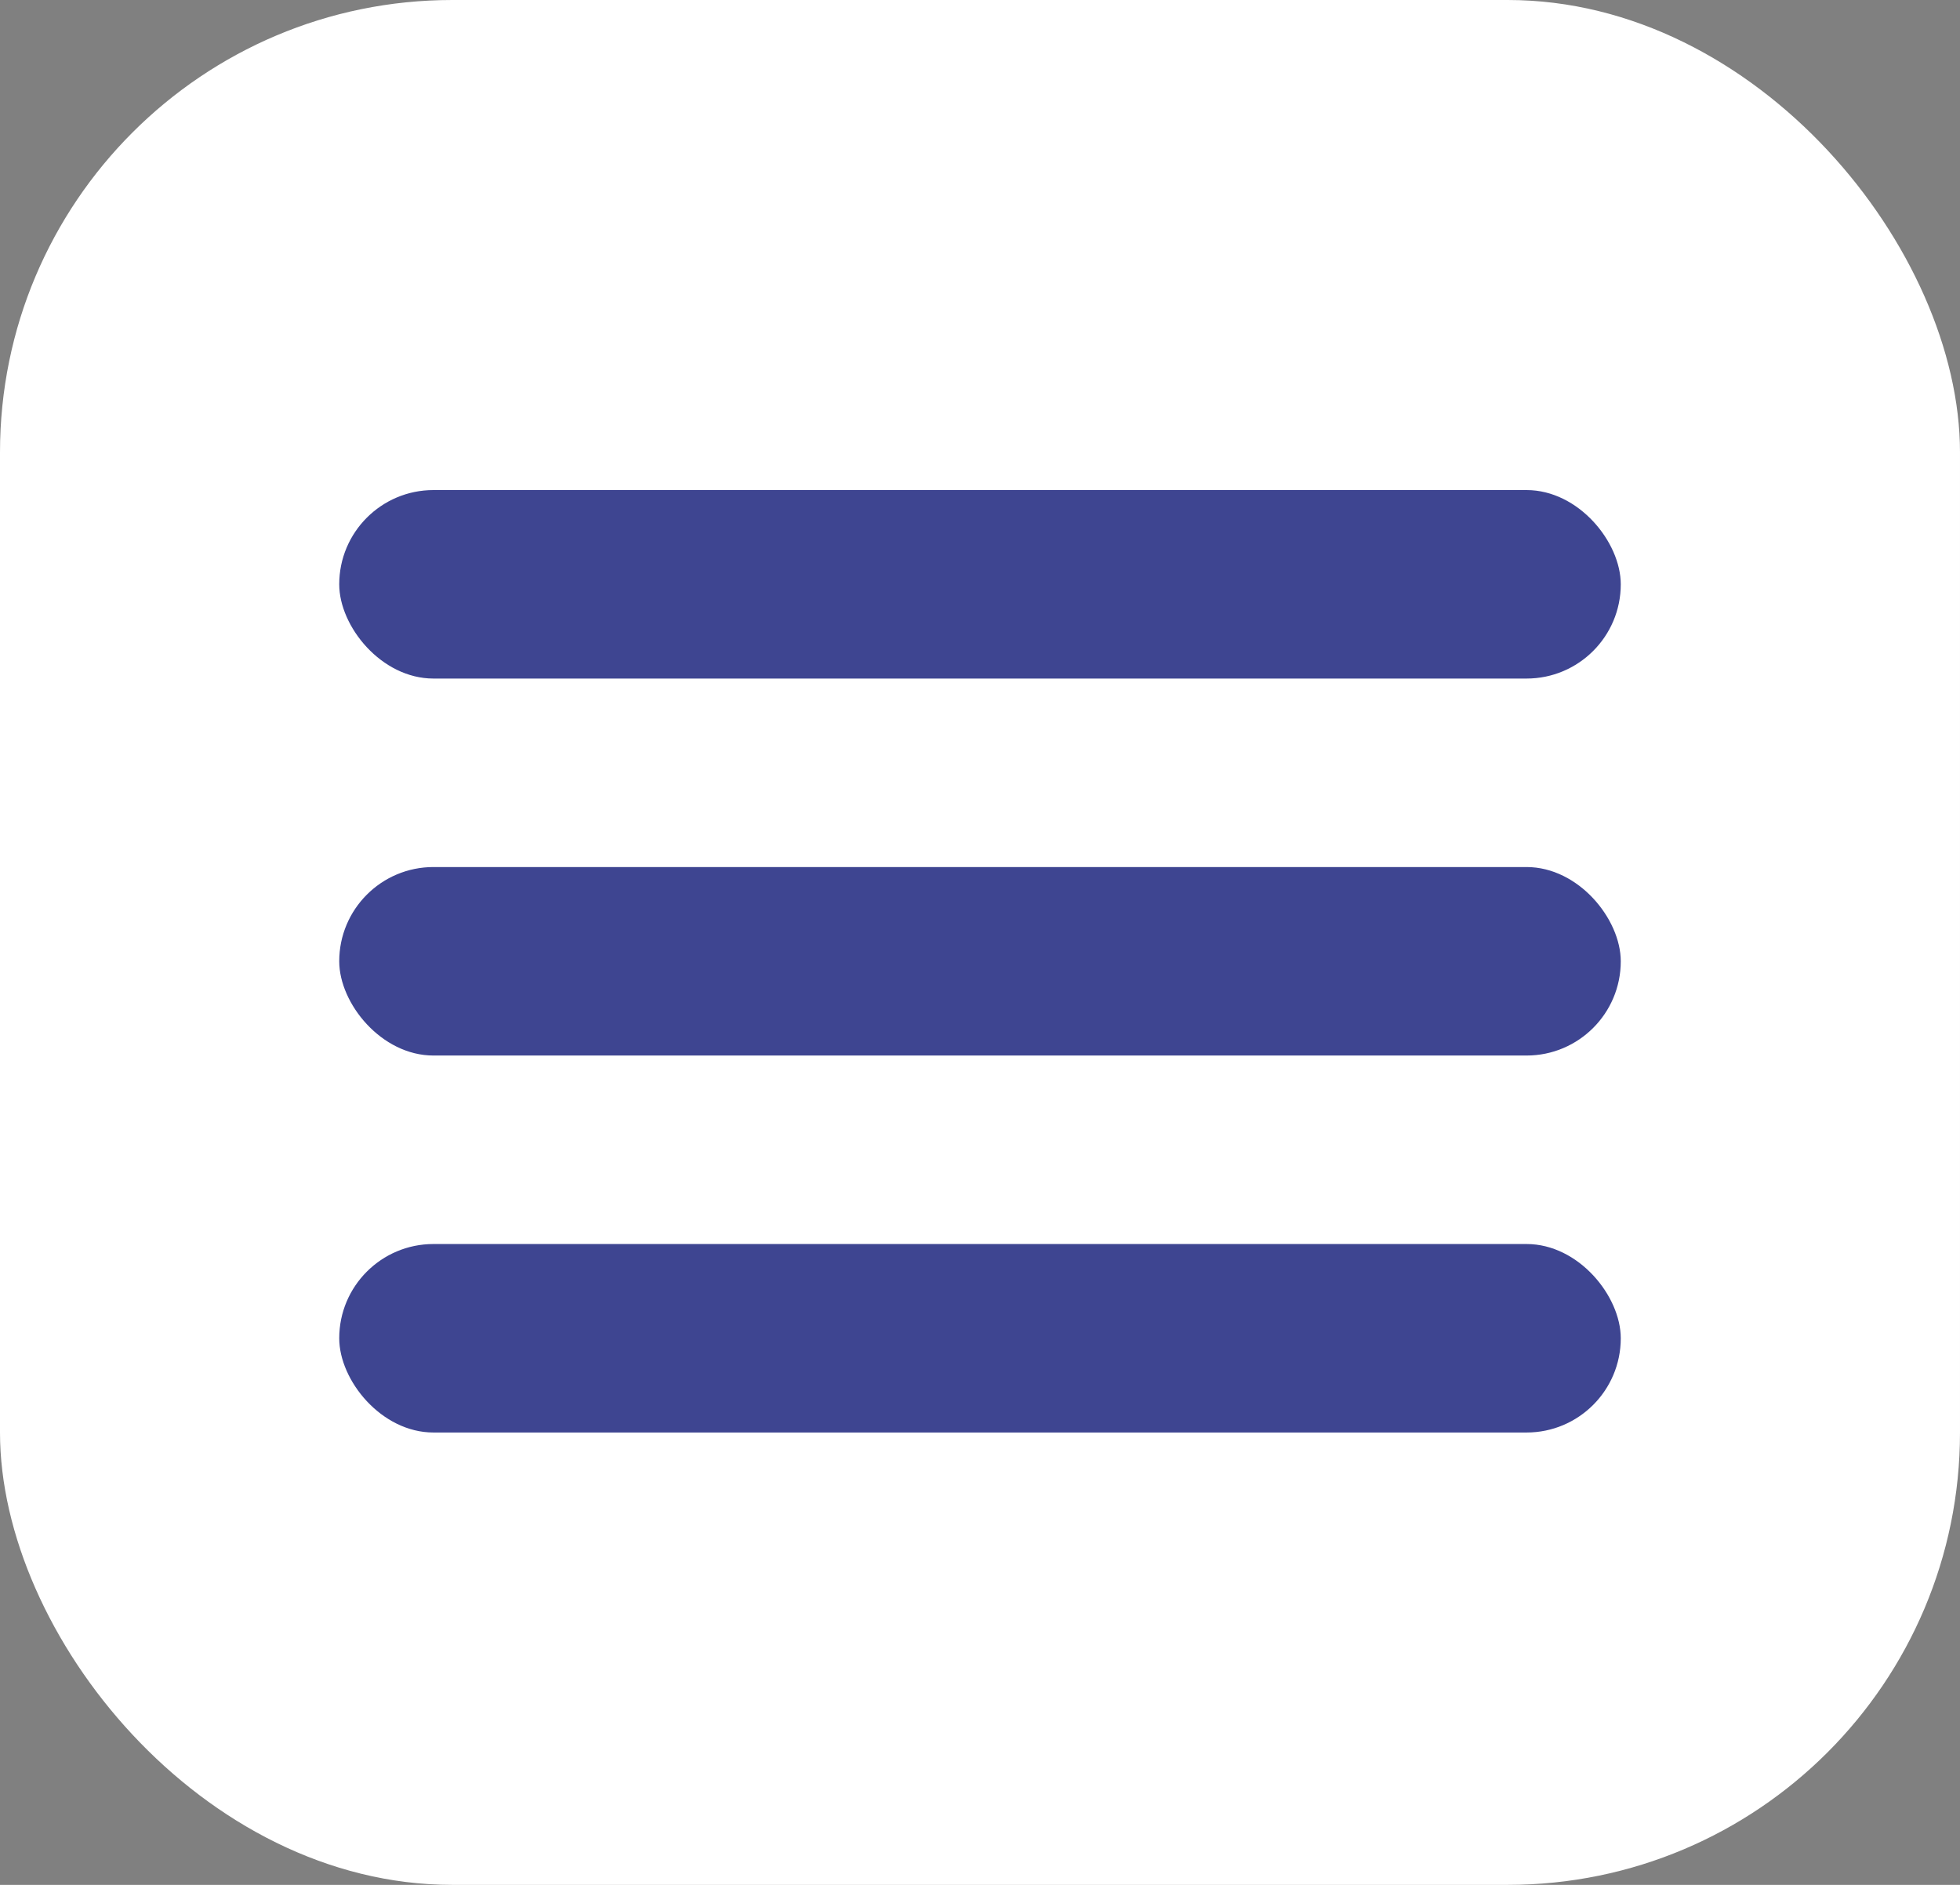
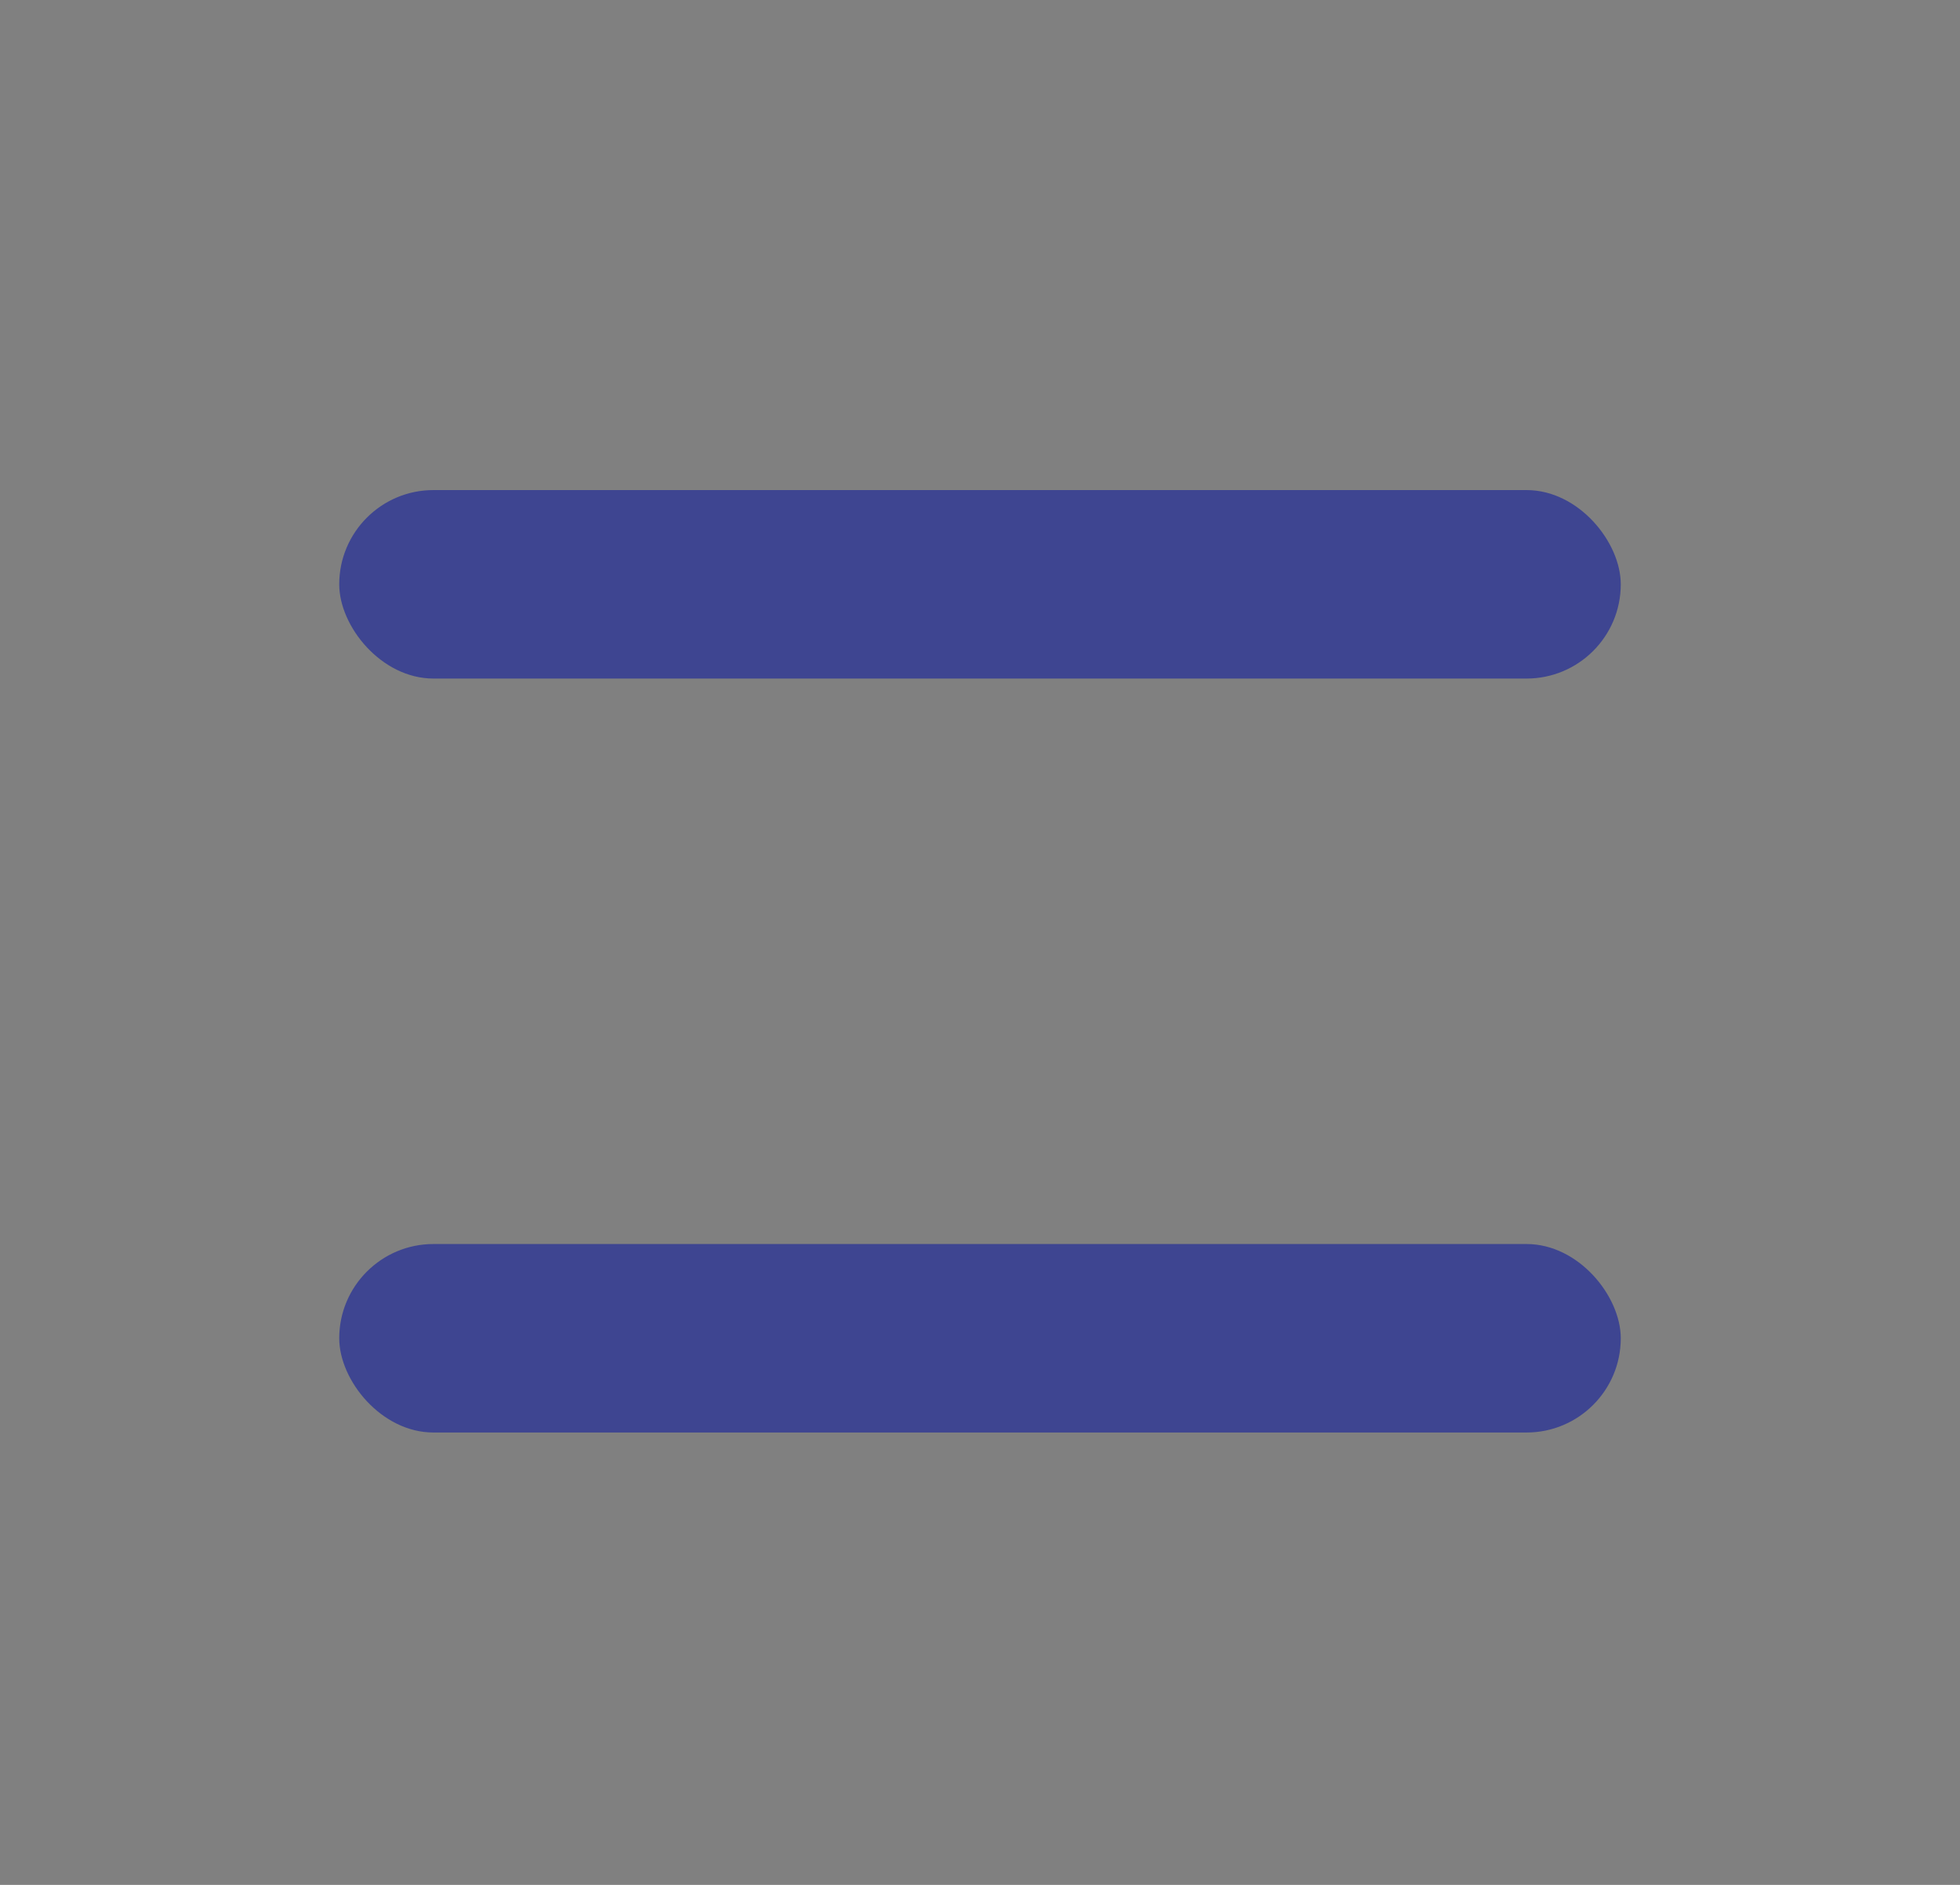
<svg xmlns="http://www.w3.org/2000/svg" width="52" height="50" viewBox="0 0 52 50">
  <rect x="0" y="0" width="52" height="50" fill="#808080" stroke="none" />
  <g id="Group_219" data-name="Group 219" transform="translate(-306 -26)">
-     <rect id="Rectangle_41" data-name="Rectangle 41" width="52" height="50" rx="12" transform="translate(306 26)" fill="#fff" />
    <g id="Group_196" data-name="Group 196" transform="translate(315 39)">
      <rect id="Rectangle_41-2" data-name="Rectangle 41" width="34" height="5" rx="2.5" fill="#3e4591" />
    </g>
    <g id="Group_197" data-name="Group 197" transform="translate(315 49)">
-       <rect id="Rectangle_41-3" data-name="Rectangle 41" width="34" height="5" rx="2.5" fill="#3e4591" />
-     </g>
+       </g>
    <g id="Group_198" data-name="Group 198" transform="translate(315 59)">
      <rect id="Rectangle_41-4" data-name="Rectangle 41" width="34" height="5" rx="2.5" fill="#3e4591" />
    </g>
  </g>
</svg>